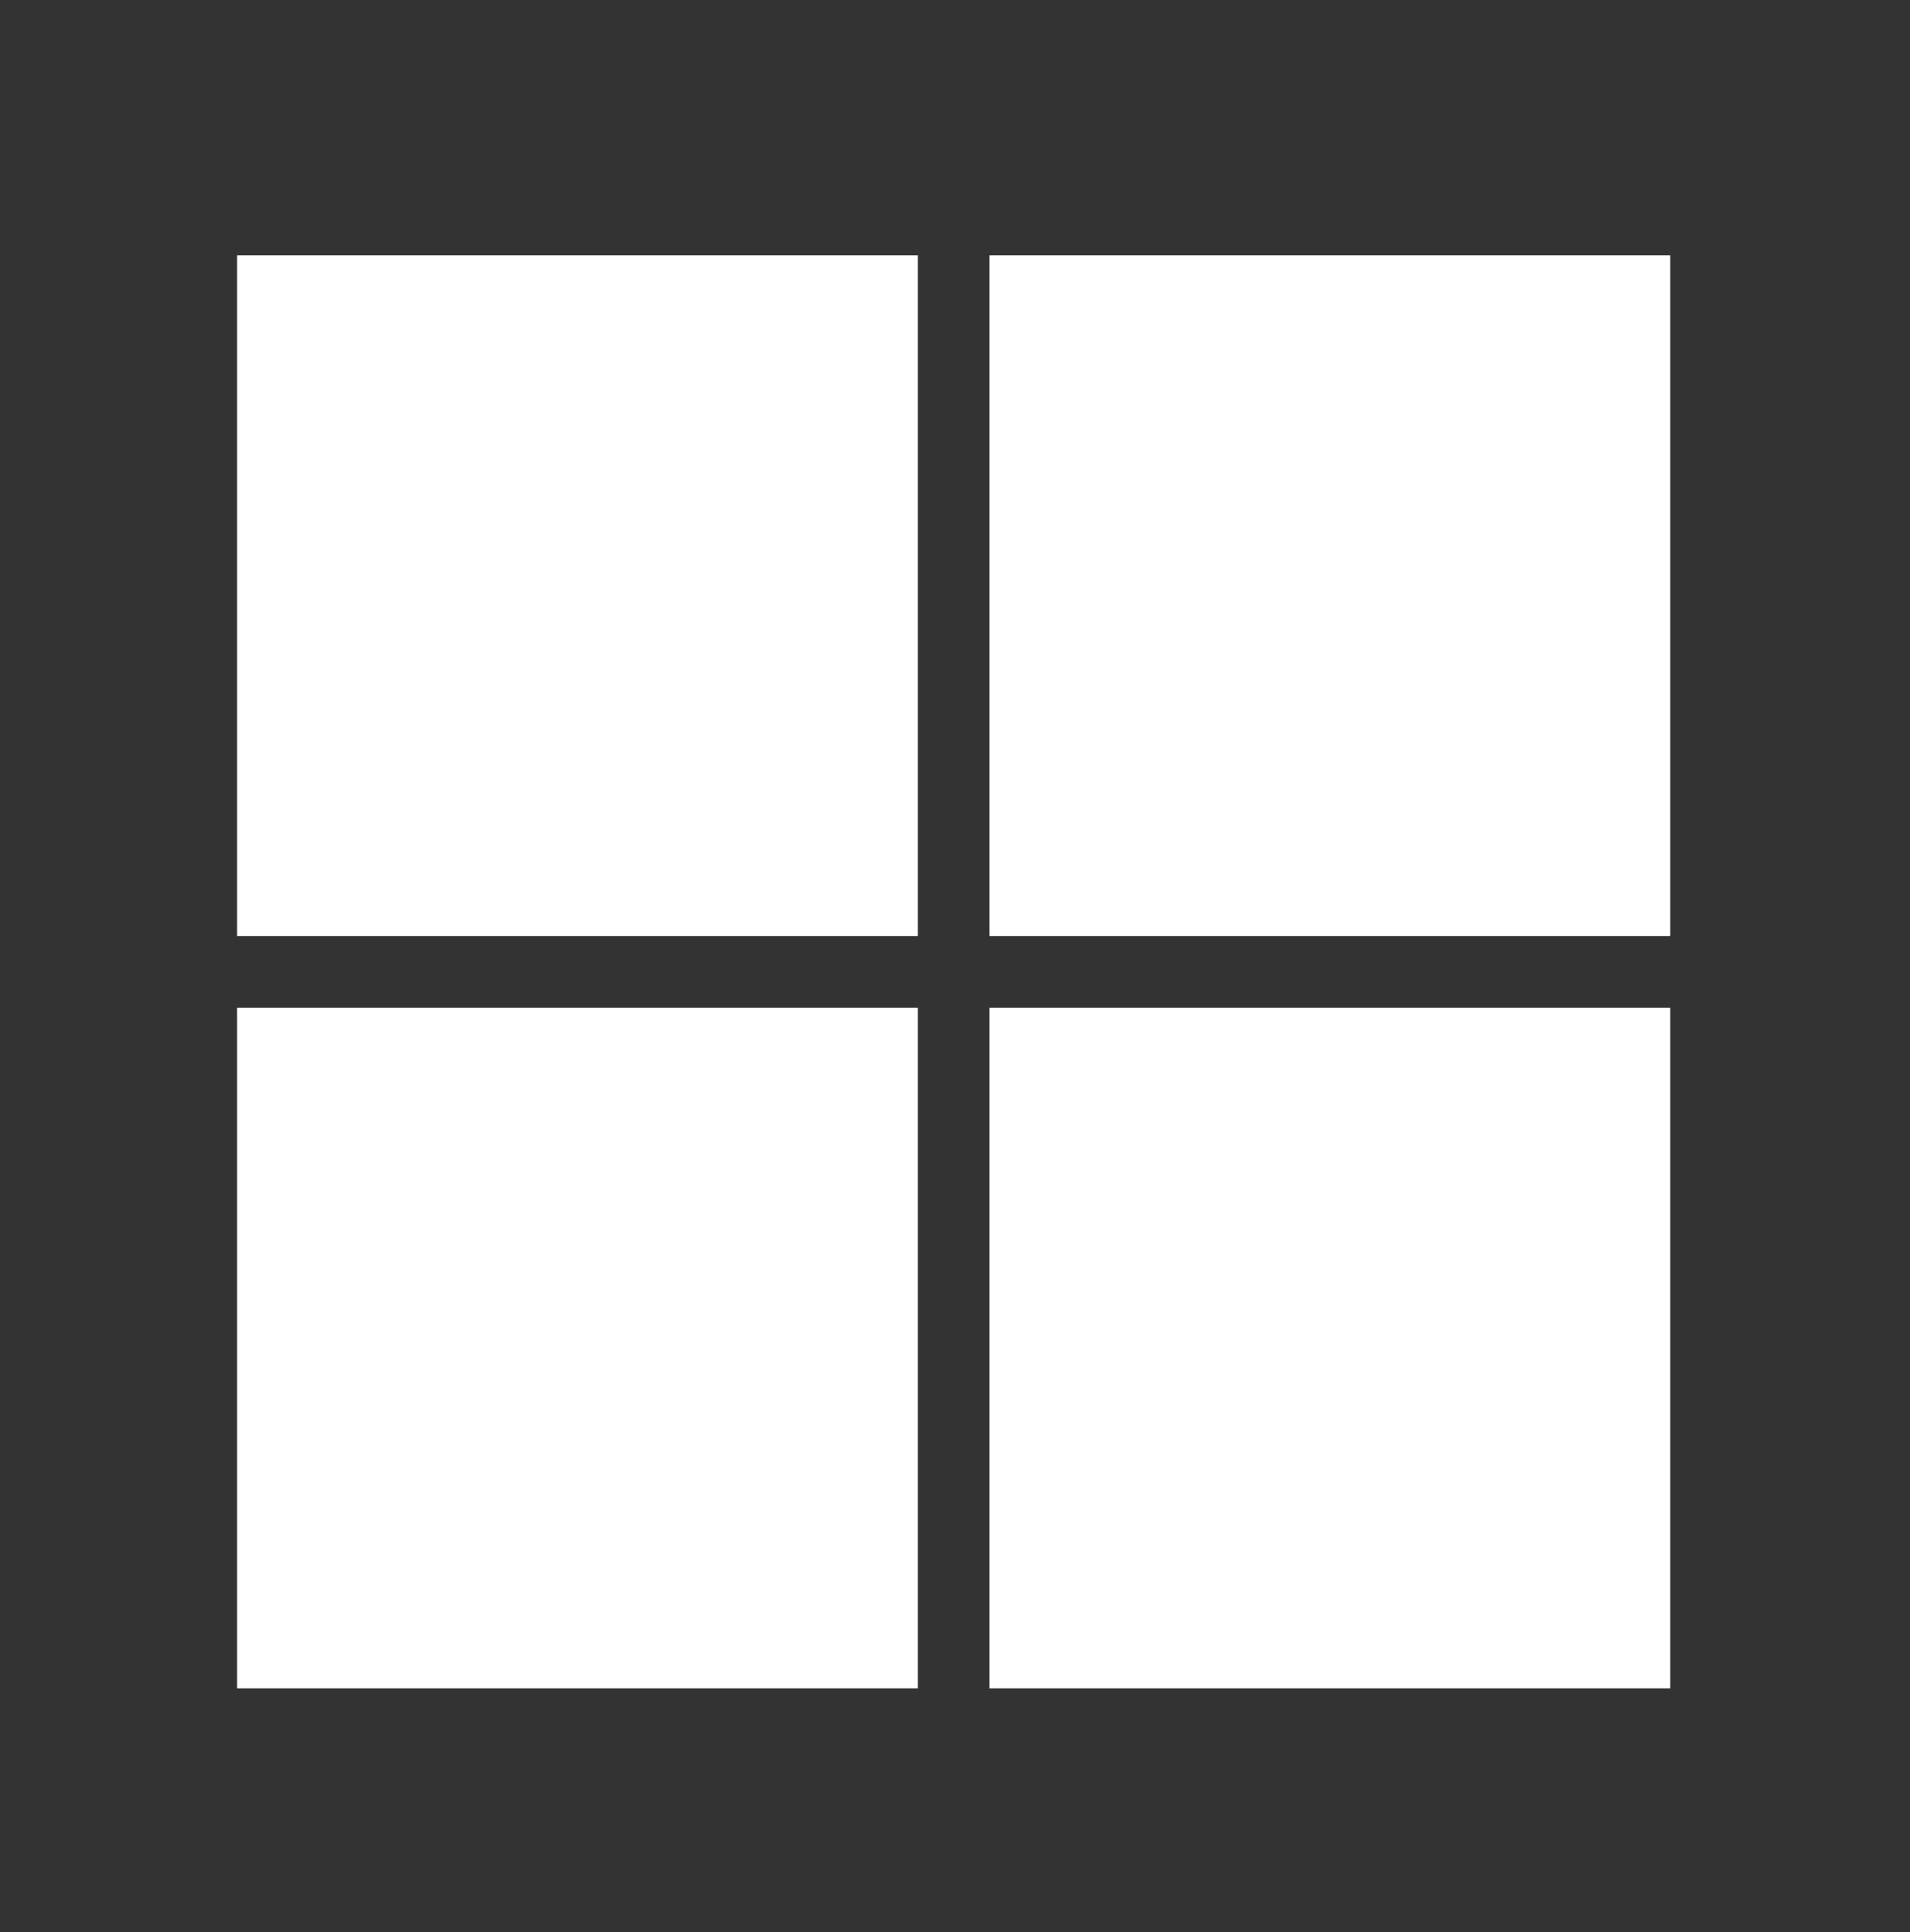
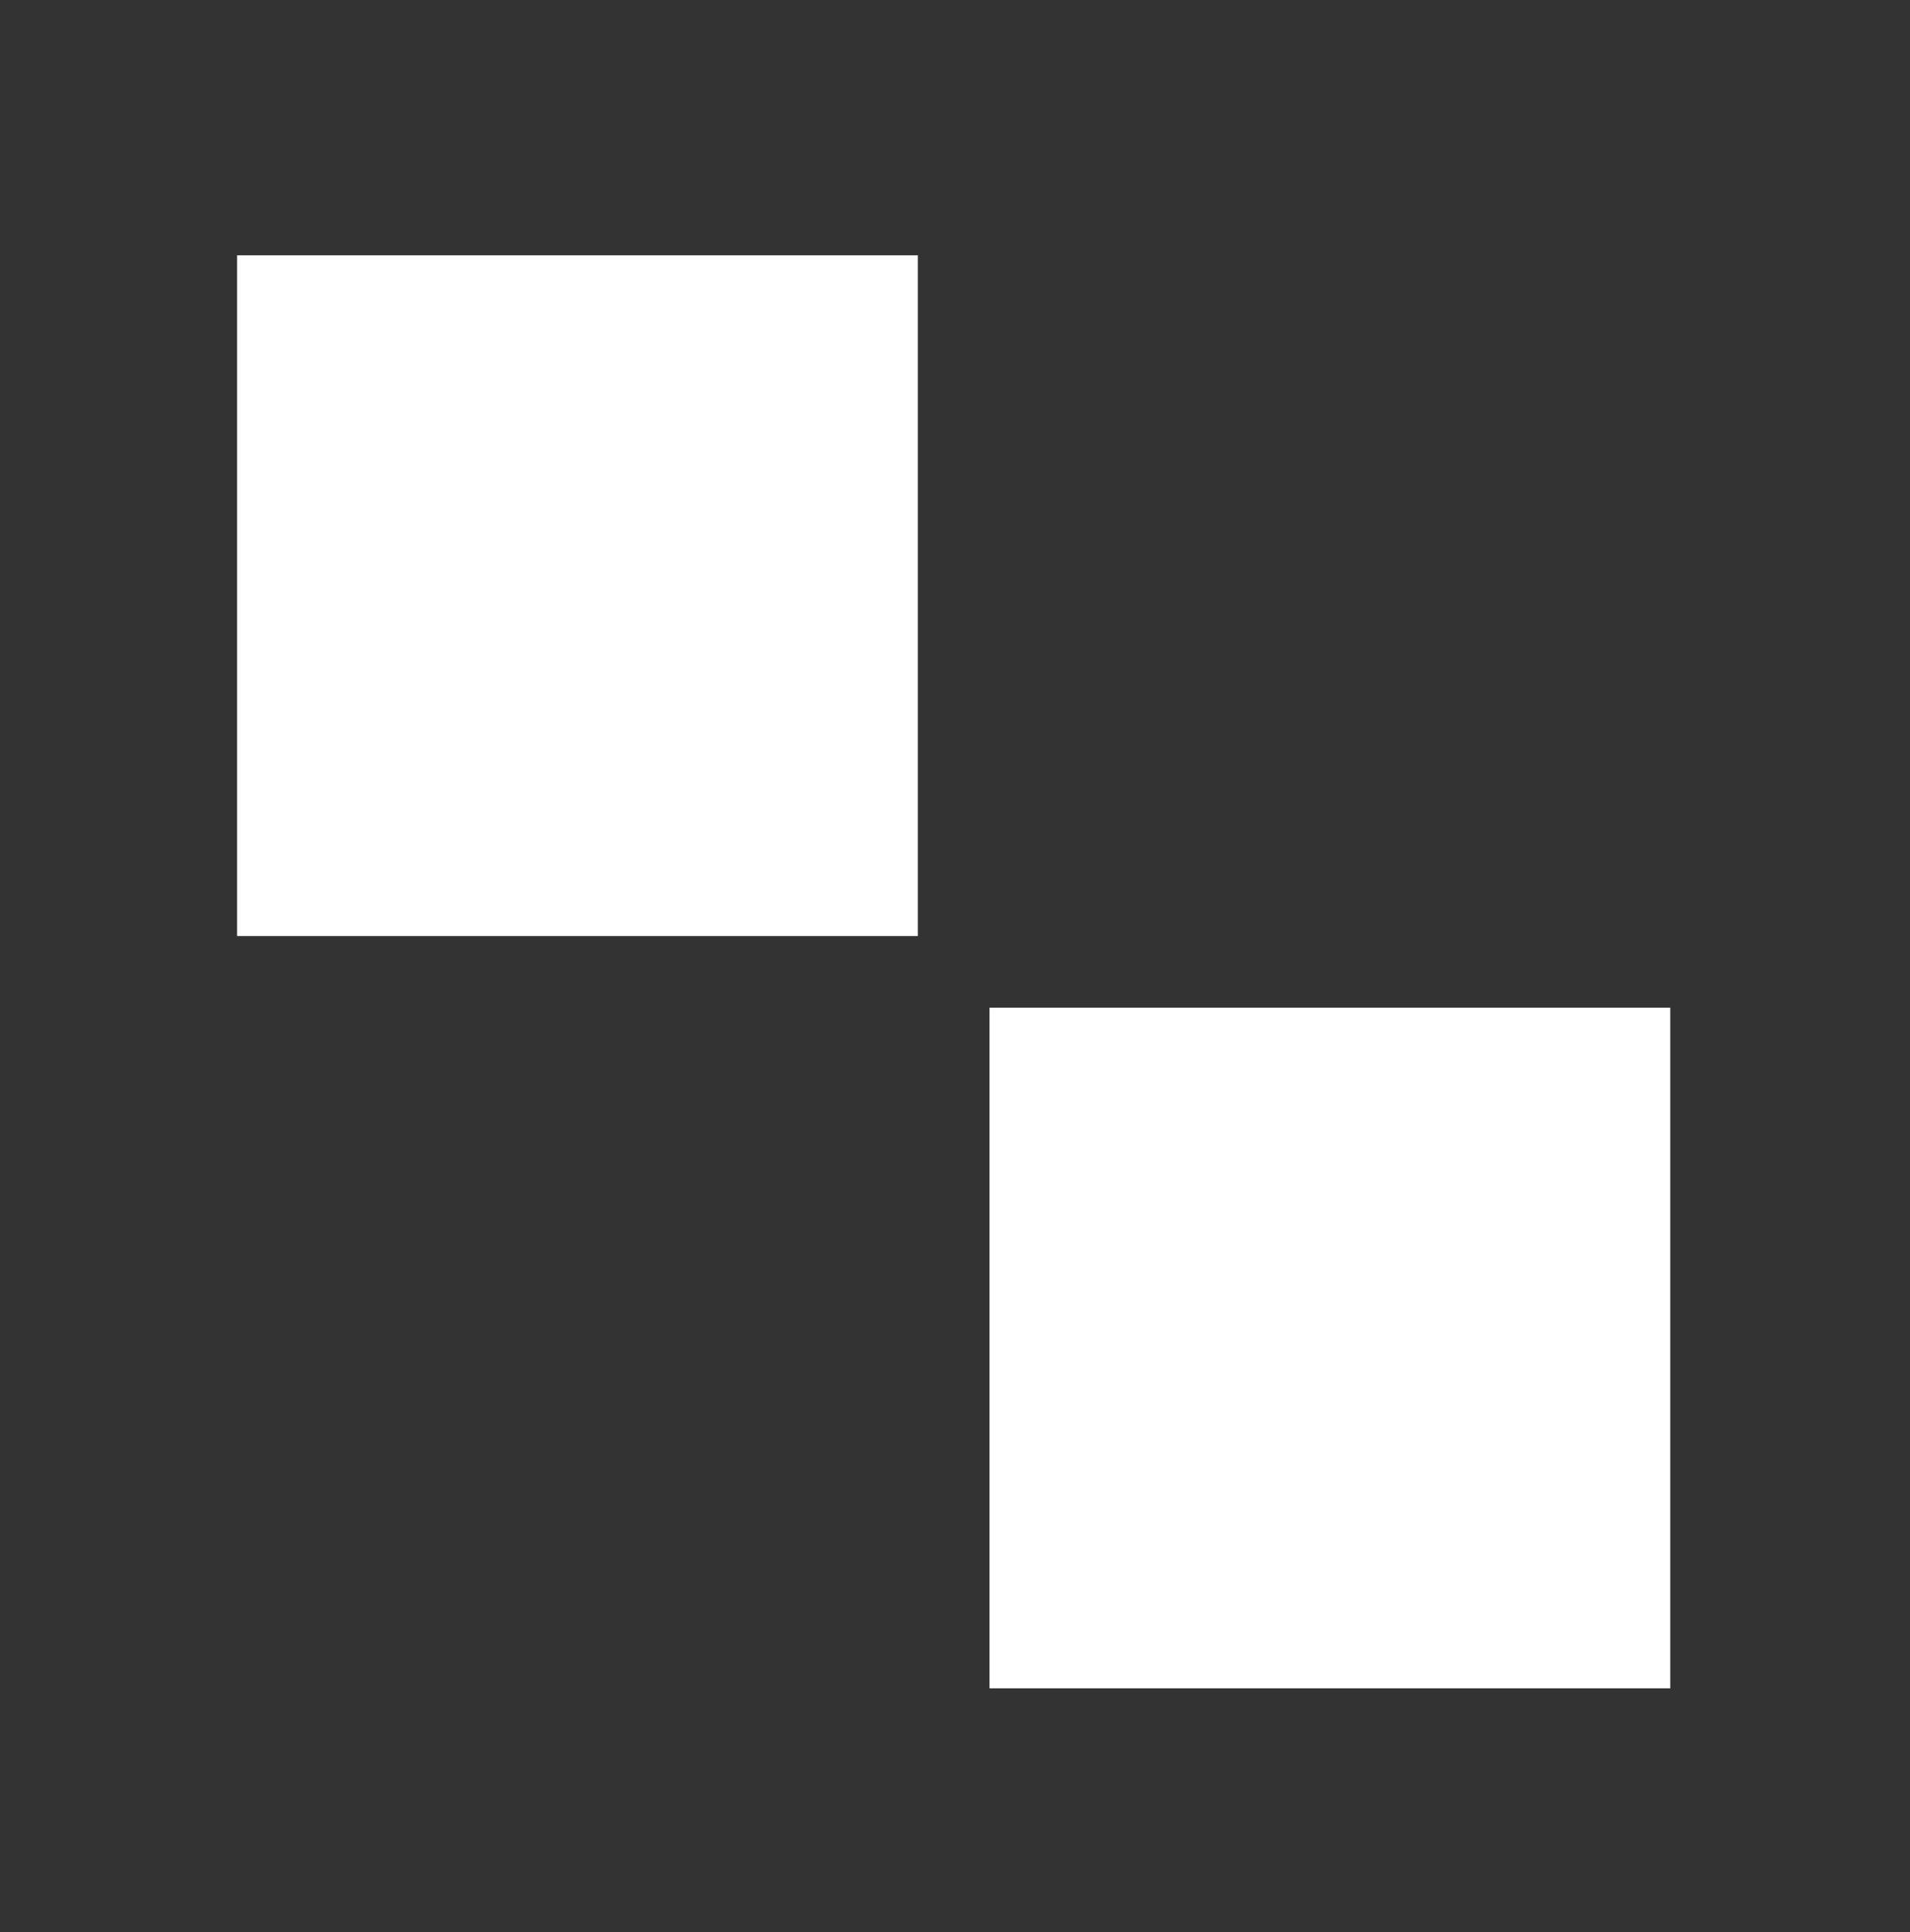
<svg xmlns="http://www.w3.org/2000/svg" width="85" height="86" viewBox="0 0 85 86" fill="none">
  <rect x="0" y="0" width="85" height="86" fill="#333333" stroke="none" />
  <path d="M40.847 11.364H10.552V41.659H40.847V11.364Z" fill="white" />
-   <path d="M74.331 11.364H44.036V41.659H74.331V11.364Z" fill="white" />
-   <path d="M40.847 44.848H10.552V75.142H40.847V44.848Z" fill="white" />
  <path d="M74.331 44.848H44.036V75.142H74.331V44.848Z" fill="white" />
</svg>